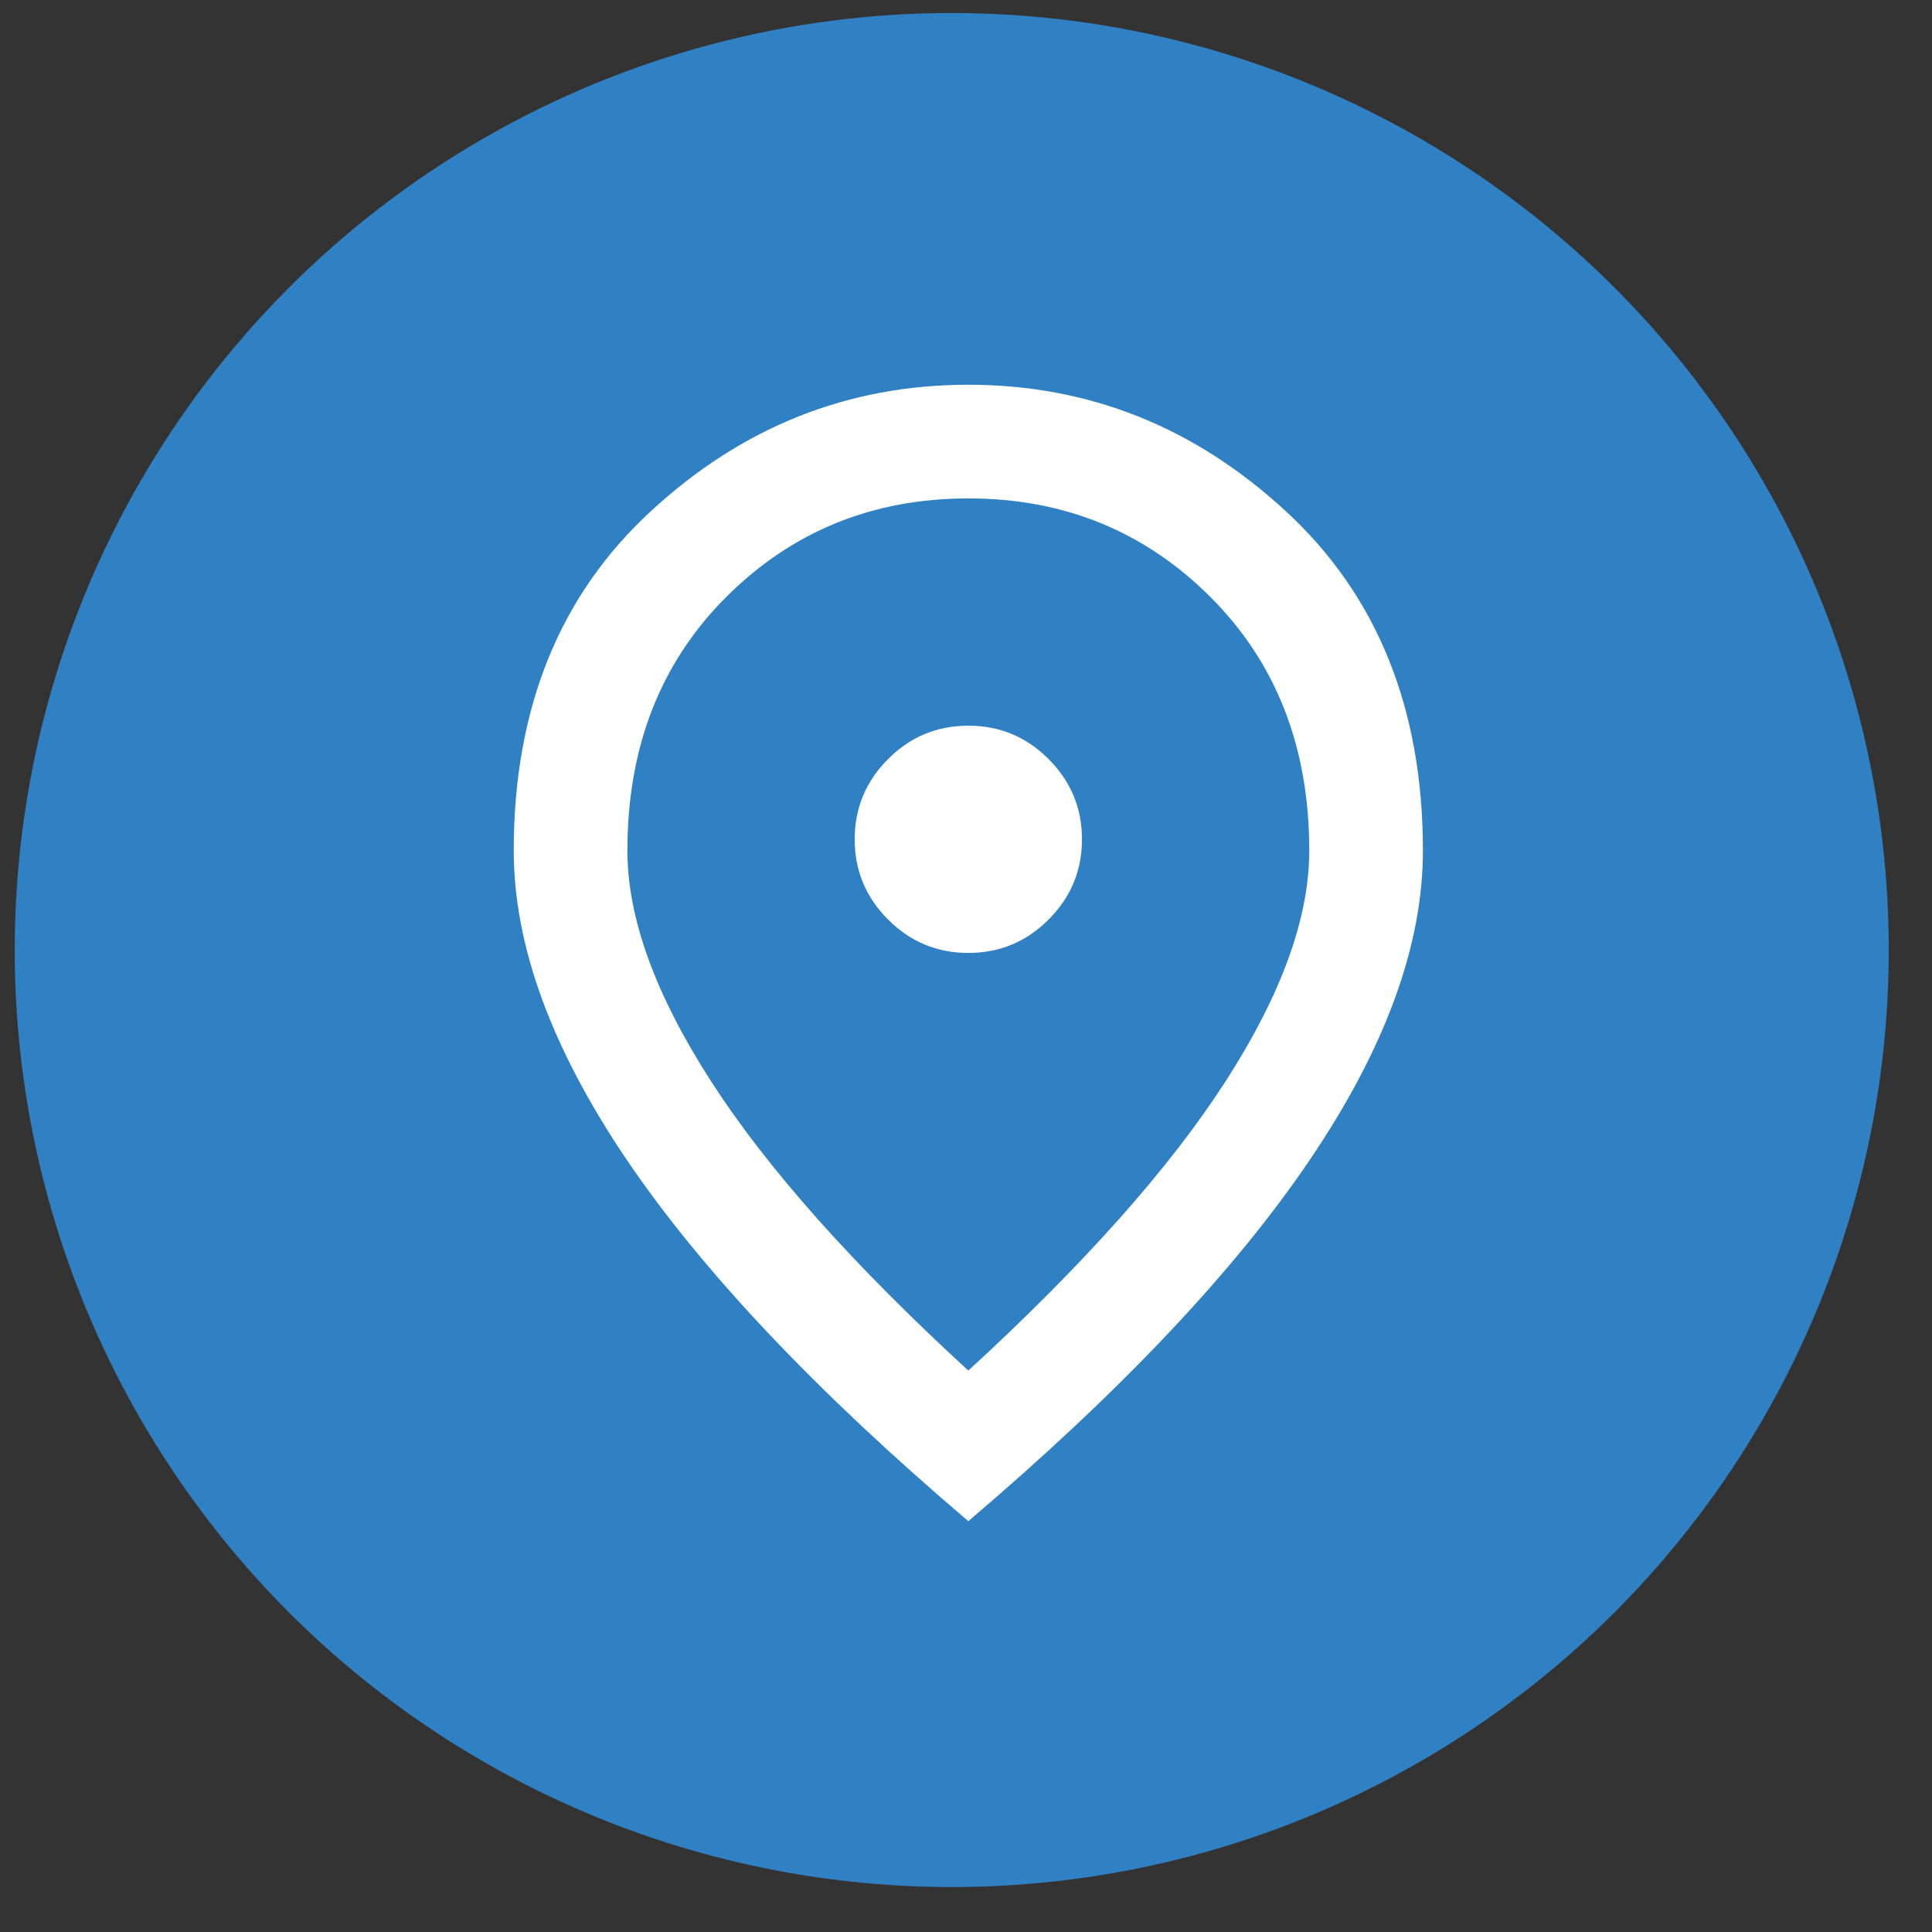
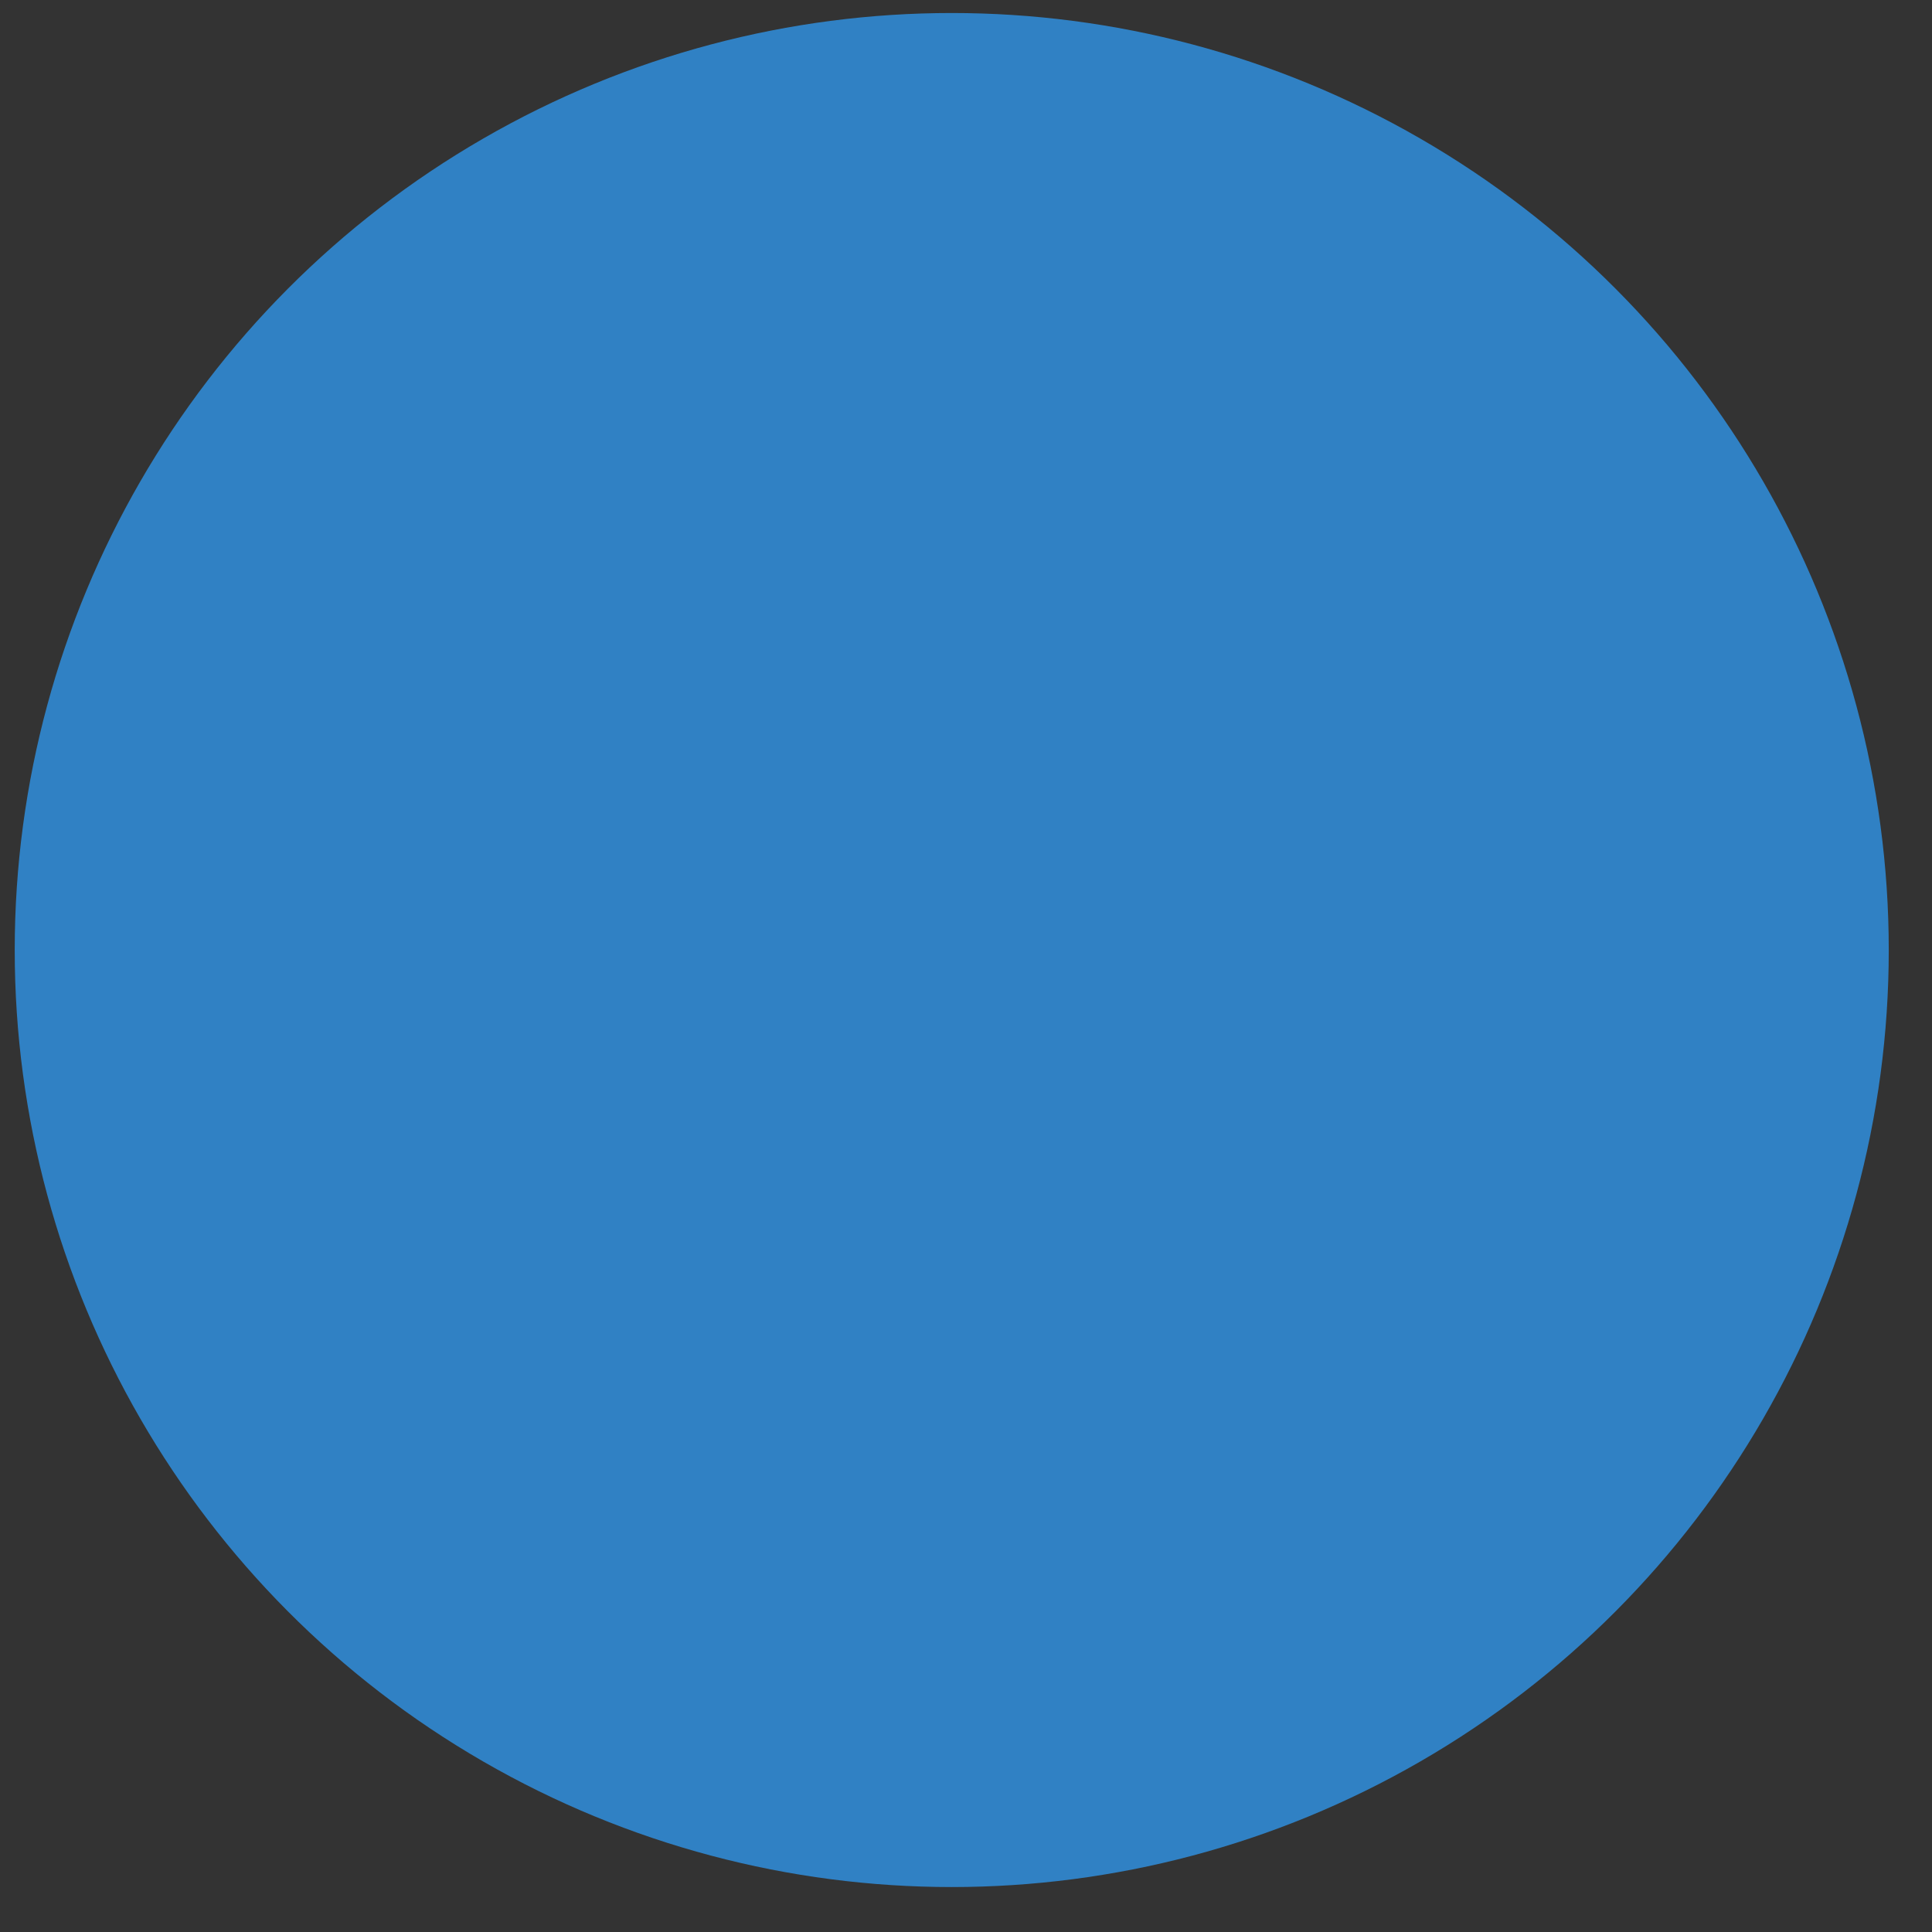
<svg xmlns="http://www.w3.org/2000/svg" width="34" height="34" viewBox="0 0 34 34" fill="none">
  <rect x="0" y="0" width="34" height="34" fill="#333333" stroke="none" />
  <circle cx="16.749" cy="16.719" r="16.49" fill="#3081C4" />
  <mask id="mask0_408_139" style="mask-type:alpha" maskUnits="userSpaceOnUse" x="5" y="4" width="25" height="25">
-     <rect x="5.041" y="4.771" width="24" height="24" fill="#D9D9D9" />
-   </mask>
+     </mask>
  <g mask="url(#mask0_408_139)">
-     <path d="M17.041 16.77C17.591 16.77 18.062 16.575 18.453 16.183C18.845 15.791 19.041 15.32 19.041 14.771C19.041 14.22 18.845 13.75 18.453 13.358C18.062 12.966 17.591 12.771 17.041 12.771C16.491 12.771 16.02 12.966 15.629 13.358C15.237 13.75 15.041 14.22 15.041 14.771C15.041 15.32 15.237 15.791 15.629 16.183C16.02 16.575 16.491 16.77 17.041 16.77ZM17.041 24.12C19.074 22.254 20.583 20.558 21.566 19.033C22.549 17.508 23.041 16.154 23.041 14.97C23.041 13.154 22.462 11.666 21.303 10.508C20.145 9.35 18.724 8.771 17.041 8.771C15.358 8.771 13.937 9.35 12.778 10.508C11.62 11.666 11.041 13.154 11.041 14.97C11.041 16.154 11.533 17.508 12.516 19.033C13.499 20.558 15.008 22.254 17.041 24.12ZM17.041 26.77C14.358 24.487 12.354 22.366 11.028 20.408C9.704 18.45 9.041 16.637 9.041 14.97C9.041 12.47 9.845 10.479 11.454 8.996C13.062 7.512 14.924 6.771 17.041 6.771C19.158 6.771 21.02 7.512 22.628 8.996C24.237 10.479 25.041 12.47 25.041 14.97C25.041 16.637 24.378 18.45 23.053 20.408C21.729 22.366 19.724 24.487 17.041 26.77Z" fill="white" />
+     <path d="M17.041 16.77C17.591 16.77 18.062 16.575 18.453 16.183C18.845 15.791 19.041 15.32 19.041 14.771C19.041 14.22 18.845 13.75 18.453 13.358C18.062 12.966 17.591 12.771 17.041 12.771C16.491 12.771 16.02 12.966 15.629 13.358C15.237 13.75 15.041 14.22 15.041 14.771C15.041 15.32 15.237 15.791 15.629 16.183C16.02 16.575 16.491 16.77 17.041 16.77ZM17.041 24.12C19.074 22.254 20.583 20.558 21.566 19.033C22.549 17.508 23.041 16.154 23.041 14.97C23.041 13.154 22.462 11.666 21.303 10.508C20.145 9.35 18.724 8.771 17.041 8.771C15.358 8.771 13.937 9.35 12.778 10.508C11.62 11.666 11.041 13.154 11.041 14.97C11.041 16.154 11.533 17.508 12.516 19.033ZM17.041 26.77C14.358 24.487 12.354 22.366 11.028 20.408C9.704 18.45 9.041 16.637 9.041 14.97C9.041 12.47 9.845 10.479 11.454 8.996C13.062 7.512 14.924 6.771 17.041 6.771C19.158 6.771 21.02 7.512 22.628 8.996C24.237 10.479 25.041 12.47 25.041 14.97C25.041 16.637 24.378 18.45 23.053 20.408C21.729 22.366 19.724 24.487 17.041 26.77Z" fill="white" />
  </g>
</svg>